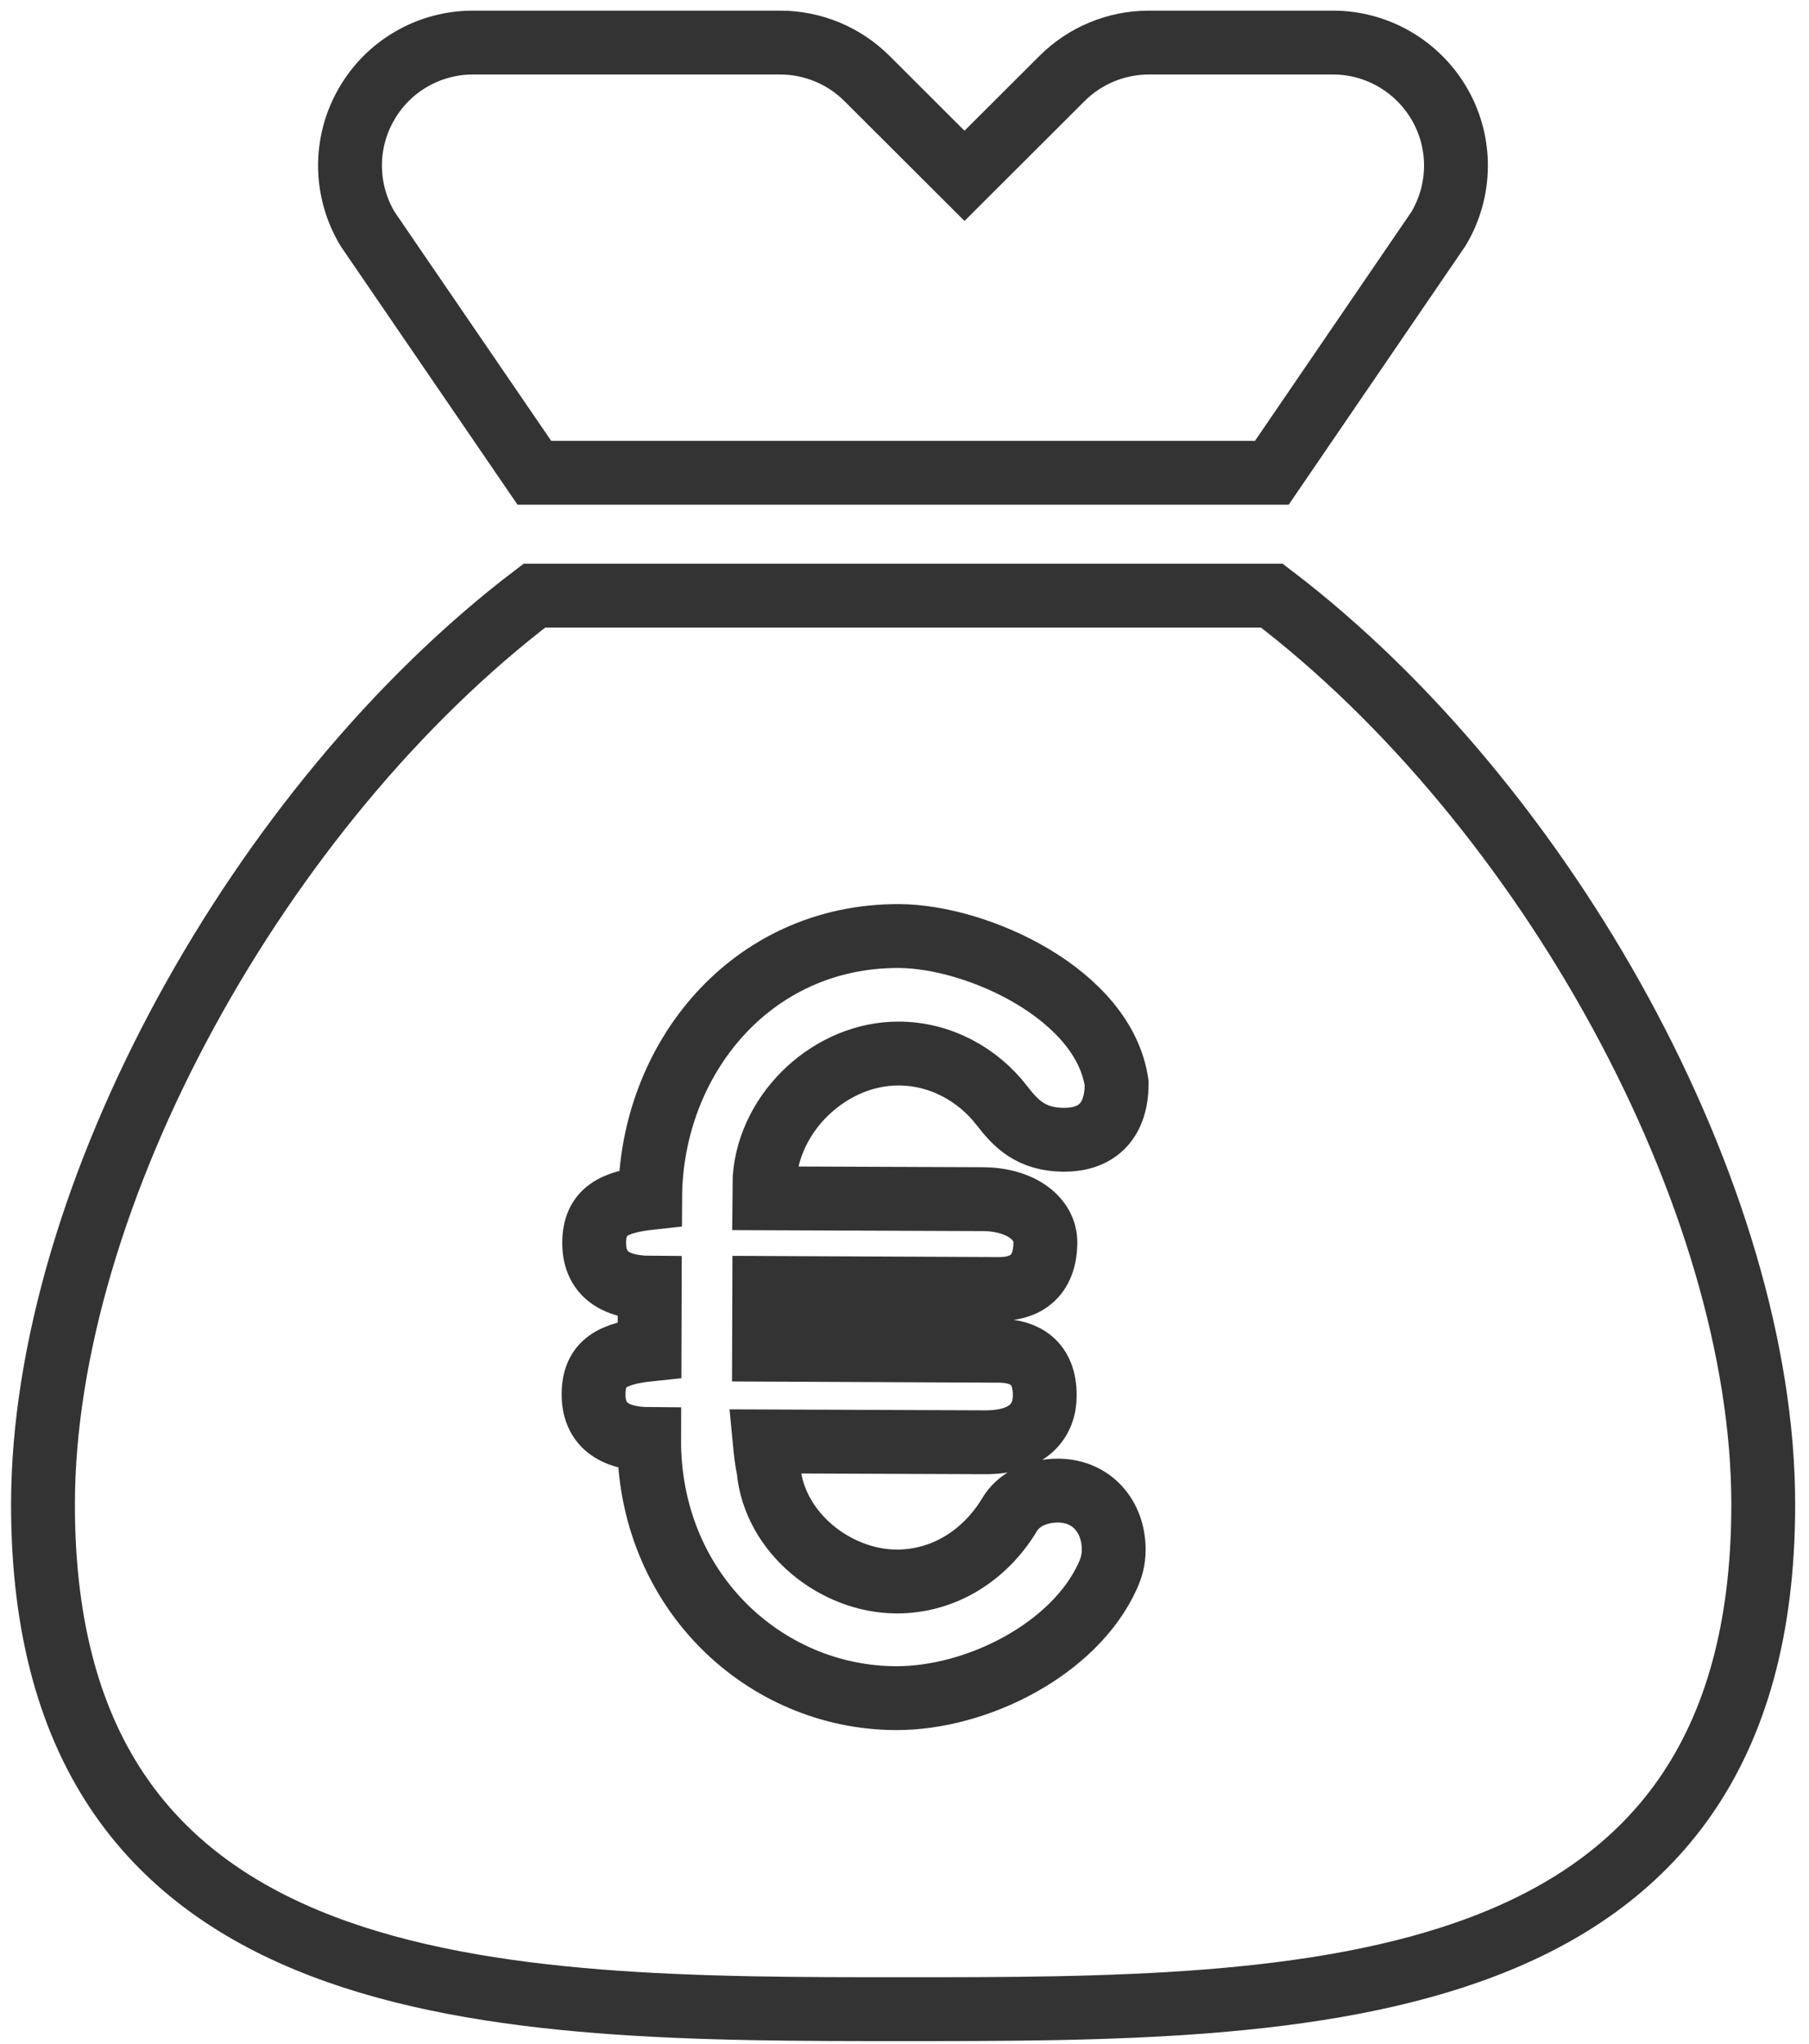
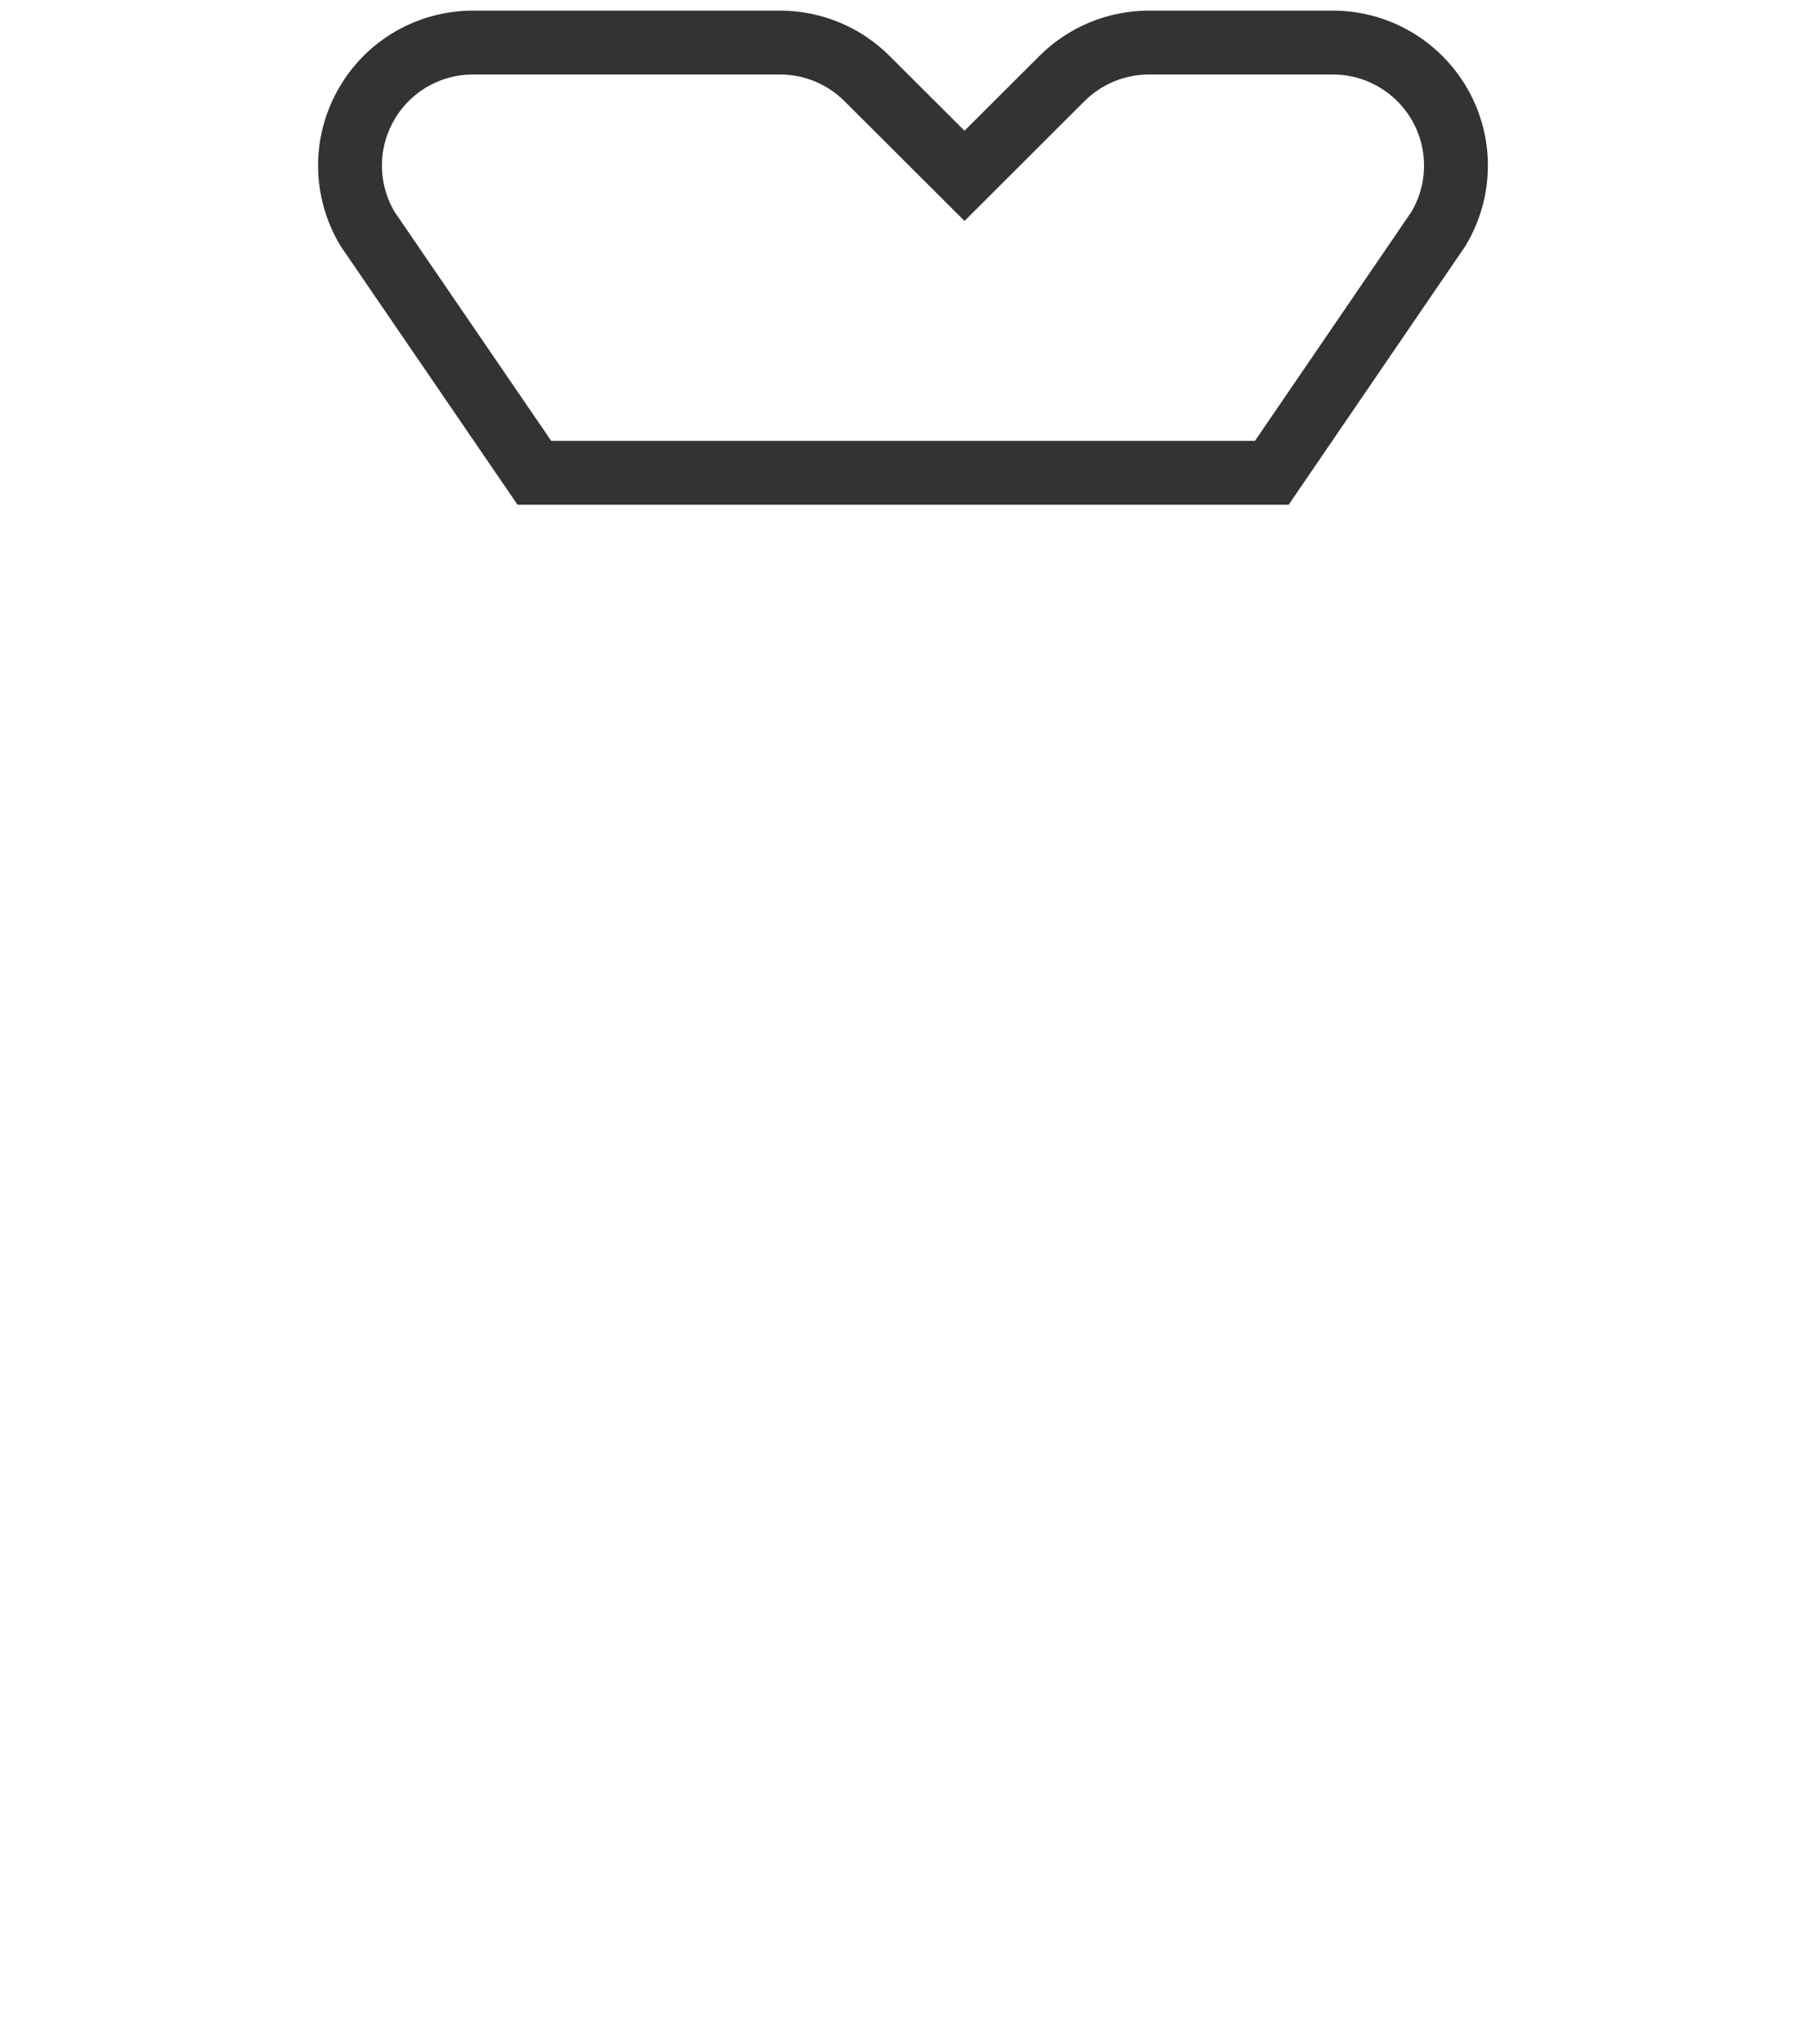
<svg xmlns="http://www.w3.org/2000/svg" width="85" height="96" viewBox="0 0 85 96" fill="none">
  <path d="M25.109 22.21H59.759L67.589 10.75C68.659 8.96 68.689 6.74 67.659 4.93C66.629 3.12 64.709 2 62.639 2H53.979C52.449 2 50.979 2.61 49.899 3.69L45.319 8.26L40.739 3.69C39.659 2.61 38.189 2 36.659 2H22.219C20.139 2 18.219 3.12 17.199 4.93C16.169 6.74 16.199 8.96 17.269 10.75L25.109 22.21Z" stroke="#333333" stroke-width="3" stroke-miterlimit="10" />
-   <path d="M59.76 27.98H25.11C12.2 37.79 2.02 56.21 2.02 70.68C2.02 94.38 23.5 94.38 42.429 94.38C61.38 94.38 82.85 94.38 82.85 70.68C82.859 56.21 72.669 37.8 59.76 27.98ZM46.179 56.33C47.95 56.34 49.12 57.23 49.12 58.36C49.109 60 48.13 60.55 46.959 60.55L35.91 60.5L35.9 63.4L46.95 63.45C48.169 63.46 49.099 64.02 49.09 65.56C49.09 66.73 48.33 67.76 46.279 67.75L35.929 67.71C35.969 68.13 36.02 68.6 36.109 69.02C36.38 72.02 39.27 74.28 42.12 74.29C44.37 74.3 46.289 73.04 47.419 71.18C47.849 70.43 48.73 70.02 49.719 70.02C51.309 70.03 52.33 71.25 52.33 72.79C52.33 73.26 52.23 73.63 52.039 74.05C50.48 77.46 45.929 79.78 42.099 79.77C35.919 79.75 30.47 74.71 30.5 67.6C28.809 67.59 27.88 66.89 27.89 65.48C27.899 64.03 28.79 63.57 30.52 63.39L30.529 60.49C28.84 60.48 27.91 59.78 27.919 58.37C27.93 56.92 28.82 56.46 30.549 56.27C30.579 49.77 35.279 43.94 42.249 43.97C45.95 43.99 51.88 46.72 52.469 50.89C52.469 52.81 51.389 53.55 49.98 53.54C48.44 53.53 47.73 52.78 47.08 51.94C45.959 50.48 44.19 49.49 42.219 49.49C39.09 49.48 36.179 52.13 35.929 55.31L35.919 56.29L46.179 56.33Z" stroke="#333333" stroke-width="3" stroke-miterlimit="10" />
</svg>